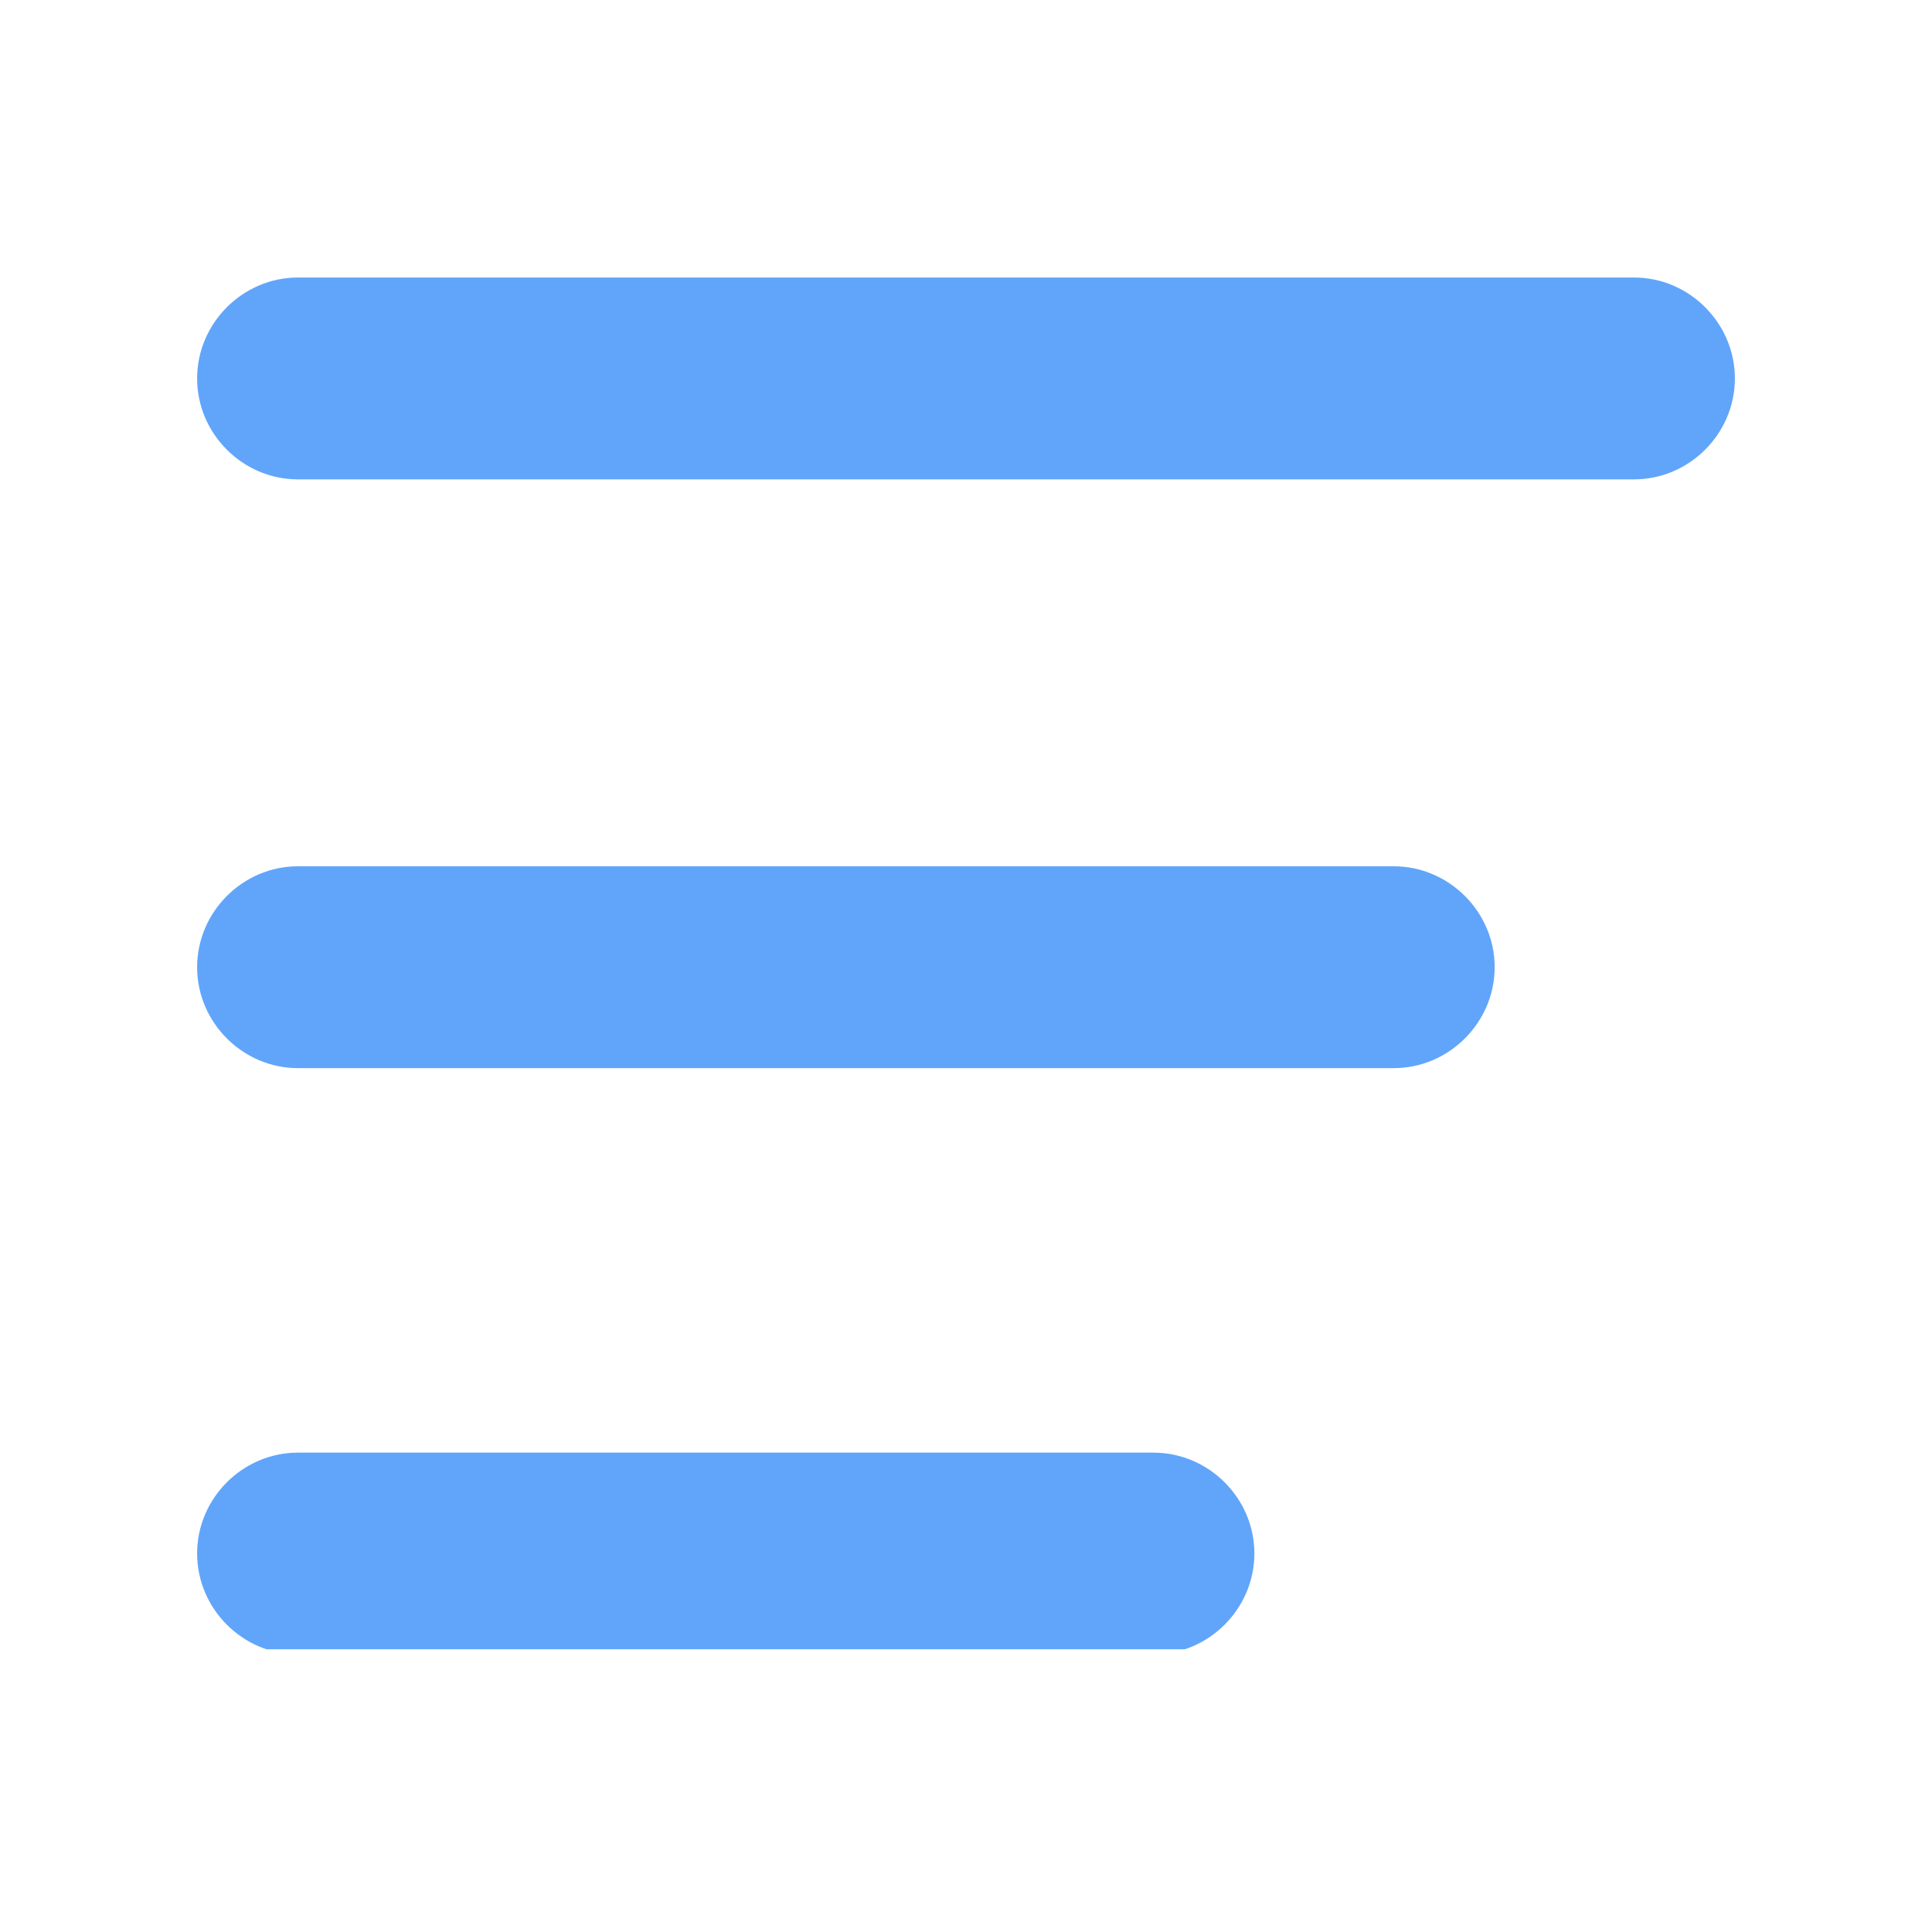
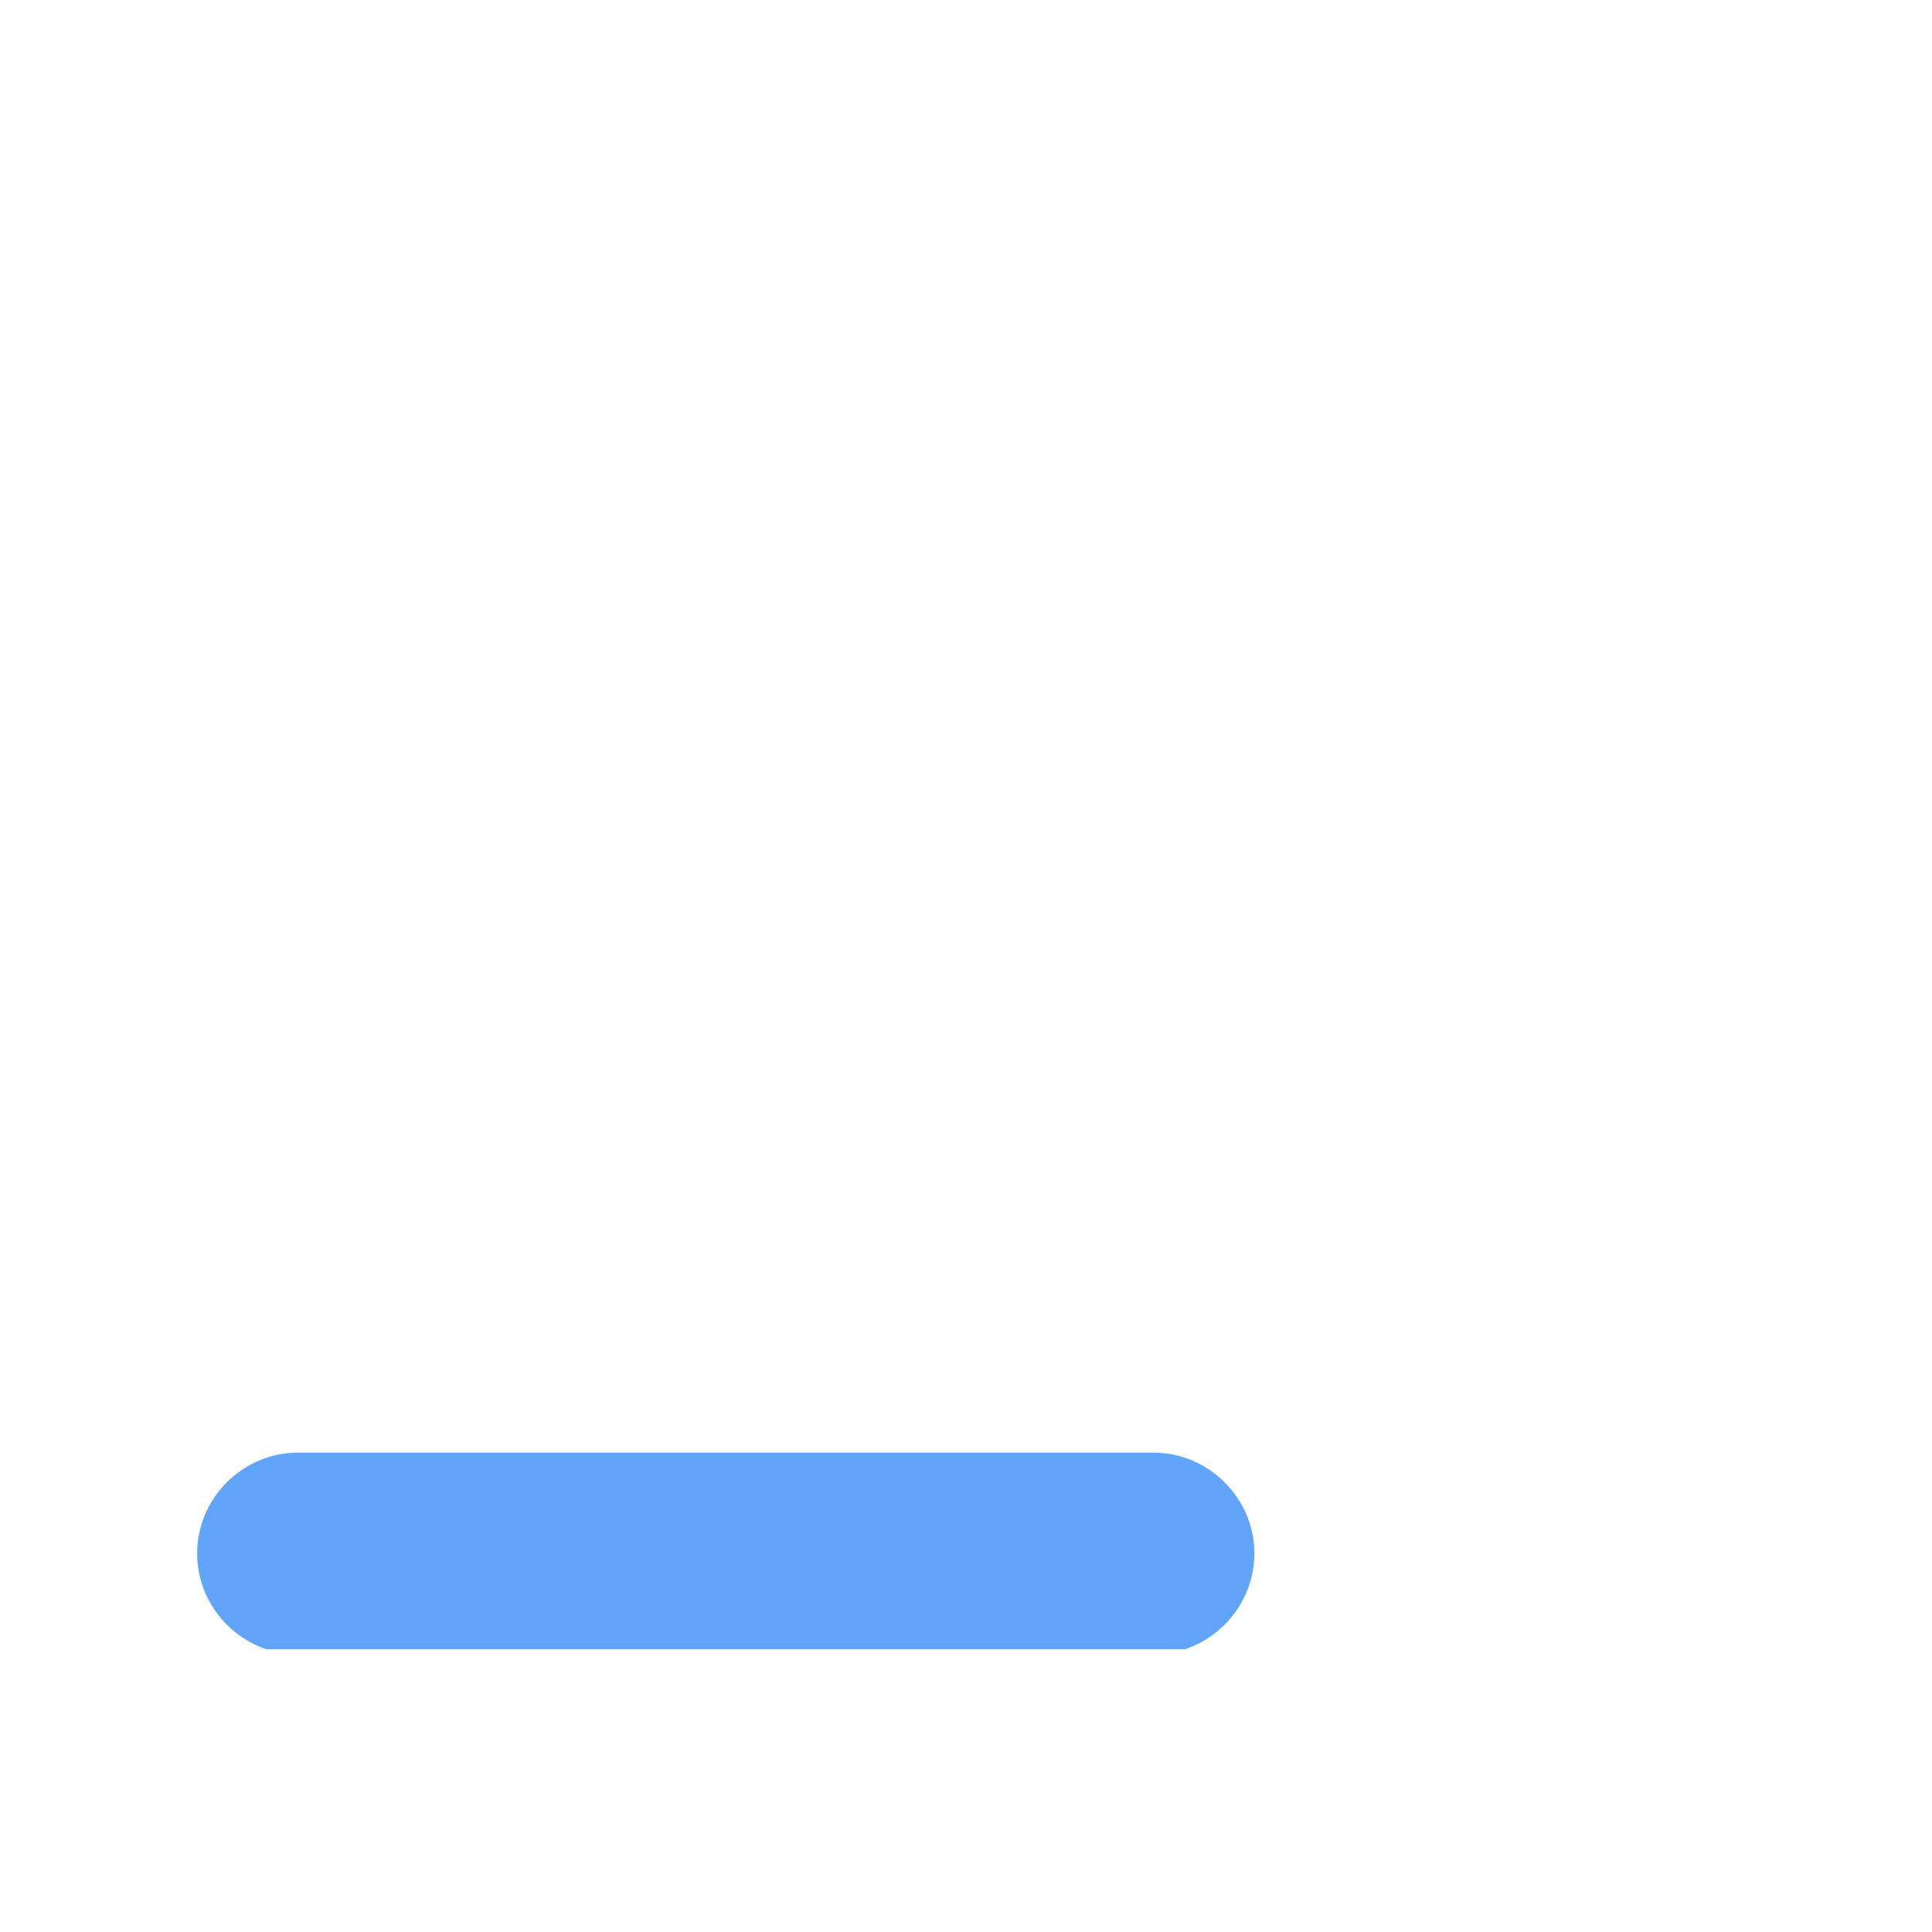
<svg xmlns="http://www.w3.org/2000/svg" width="100" zoomAndPan="magnify" viewBox="0 0 75 75" height="100" preserveAspectRatio="xMidYMid meet" version="1.0">
  <defs>
    <clipPath id="063d48cb0c">
-       <path d="M 7.5 10.773 L 67.5 10.773 L 67.5 19 L 7.5 19 Z M 7.5 10.773 " clip-rule="nonzero" />
-     </clipPath>
+       </clipPath>
    <clipPath id="3bdc03d5ba">
-       <path d="M 7.5 33 L 59 33 L 59 42 L 7.5 42 Z M 7.5 33 " clip-rule="nonzero" />
-     </clipPath>
+       </clipPath>
    <clipPath id="61cc0ead60">
      <path d="M 7.5 56 L 49 56 L 49 64.023 L 7.5 64.023 Z M 7.5 56 " clip-rule="nonzero" />
    </clipPath>
  </defs>
  <g clip-path="url(#063d48cb0c)">
-     <path fill="#60a5fa" d="M 63.434 10.773 L 11.566 10.773 C 9.422 10.773 7.652 12.547 7.652 14.691 C 7.652 16.84 9.422 18.609 11.566 18.609 L 63.434 18.609 C 65.578 18.609 67.348 16.84 67.348 14.691 C 67.348 12.547 65.578 10.773 63.434 10.773 Z M 63.434 10.773 " fill-opacity="1" fill-rule="nonzero" />
-   </g>
+     </g>
  <g clip-path="url(#3bdc03d5ba)">
    <path fill="#60a5fa" d="M 54.105 33.629 L 11.566 33.629 C 9.422 33.629 7.652 35.402 7.652 37.547 C 7.652 39.691 9.422 41.465 11.566 41.465 L 54.105 41.465 C 56.25 41.465 58.023 39.691 58.023 37.547 C 58.023 35.402 56.25 33.629 54.105 33.629 Z M 54.105 33.629 " fill-opacity="1" fill-rule="nonzero" />
  </g>
  <g clip-path="url(#61cc0ead60)">
    <path fill="#60a5fa" d="M 44.777 56.391 L 11.566 56.391 C 9.422 56.391 7.652 58.16 7.652 60.305 C 7.652 62.453 9.422 64.223 11.566 64.223 L 44.777 64.223 C 46.922 64.223 48.695 62.453 48.695 60.305 C 48.695 58.16 46.922 56.391 44.777 56.391 Z M 44.777 56.391 " fill-opacity="1" fill-rule="nonzero" />
  </g>
</svg>